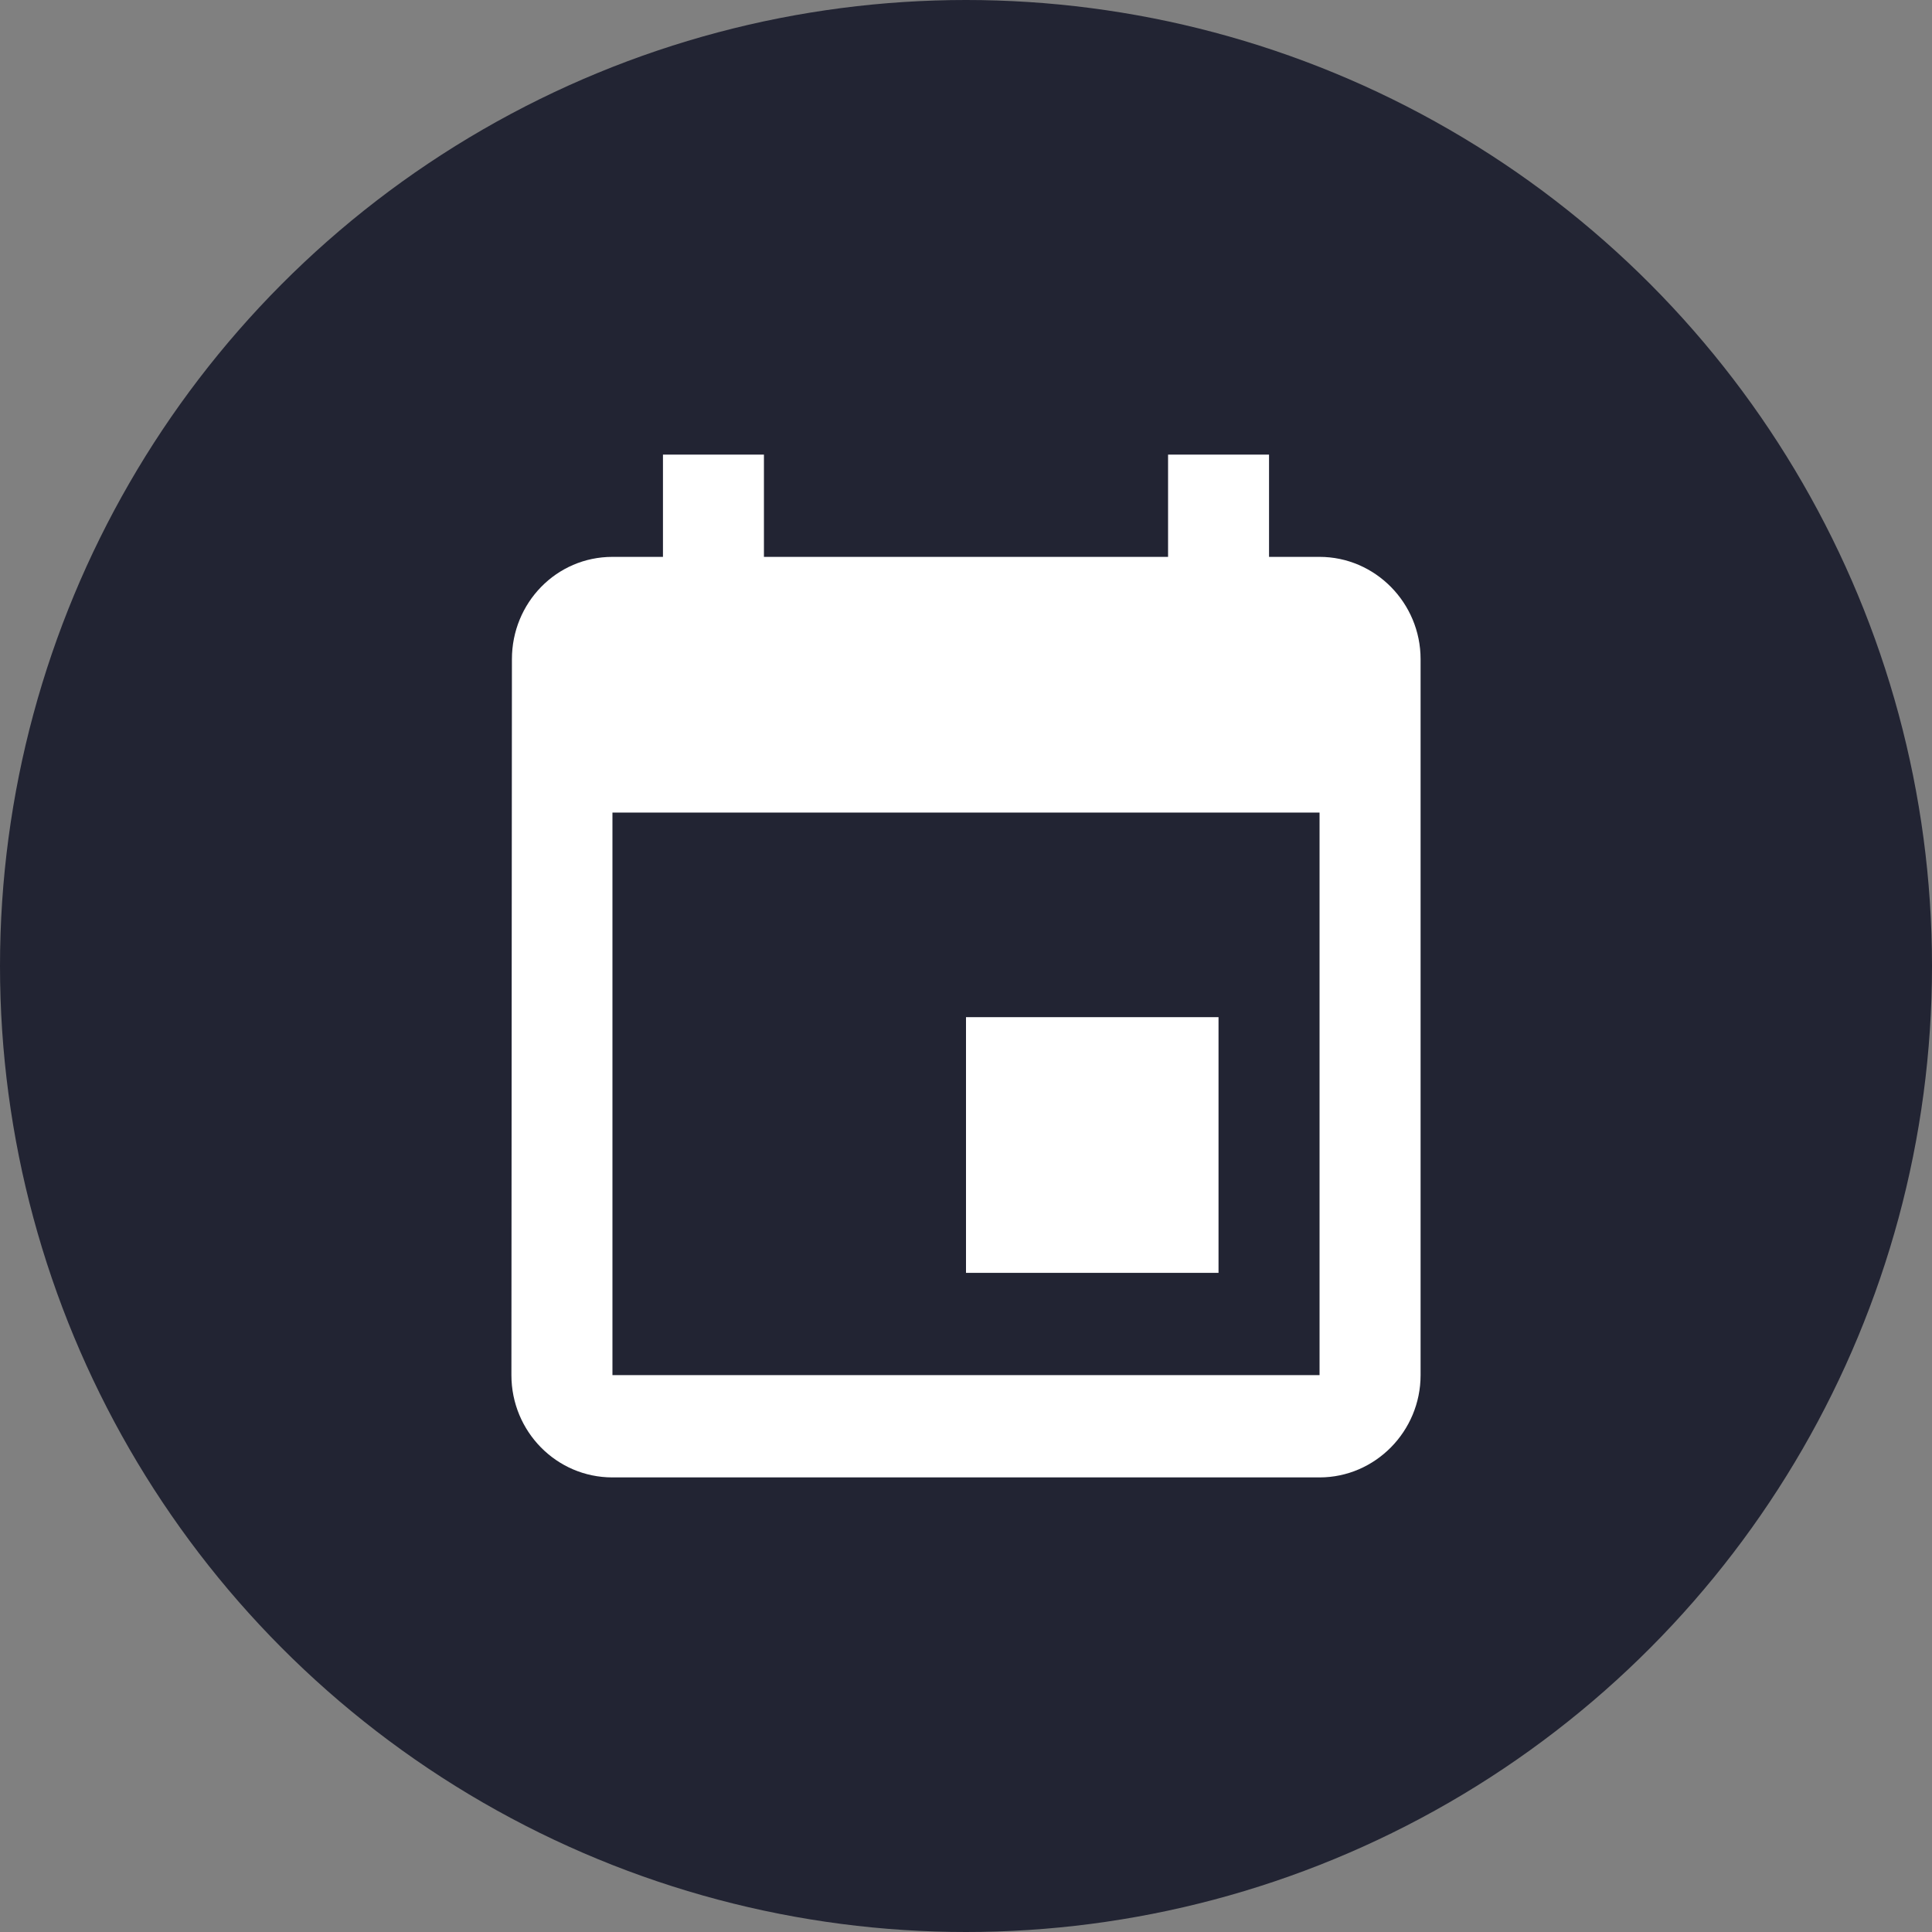
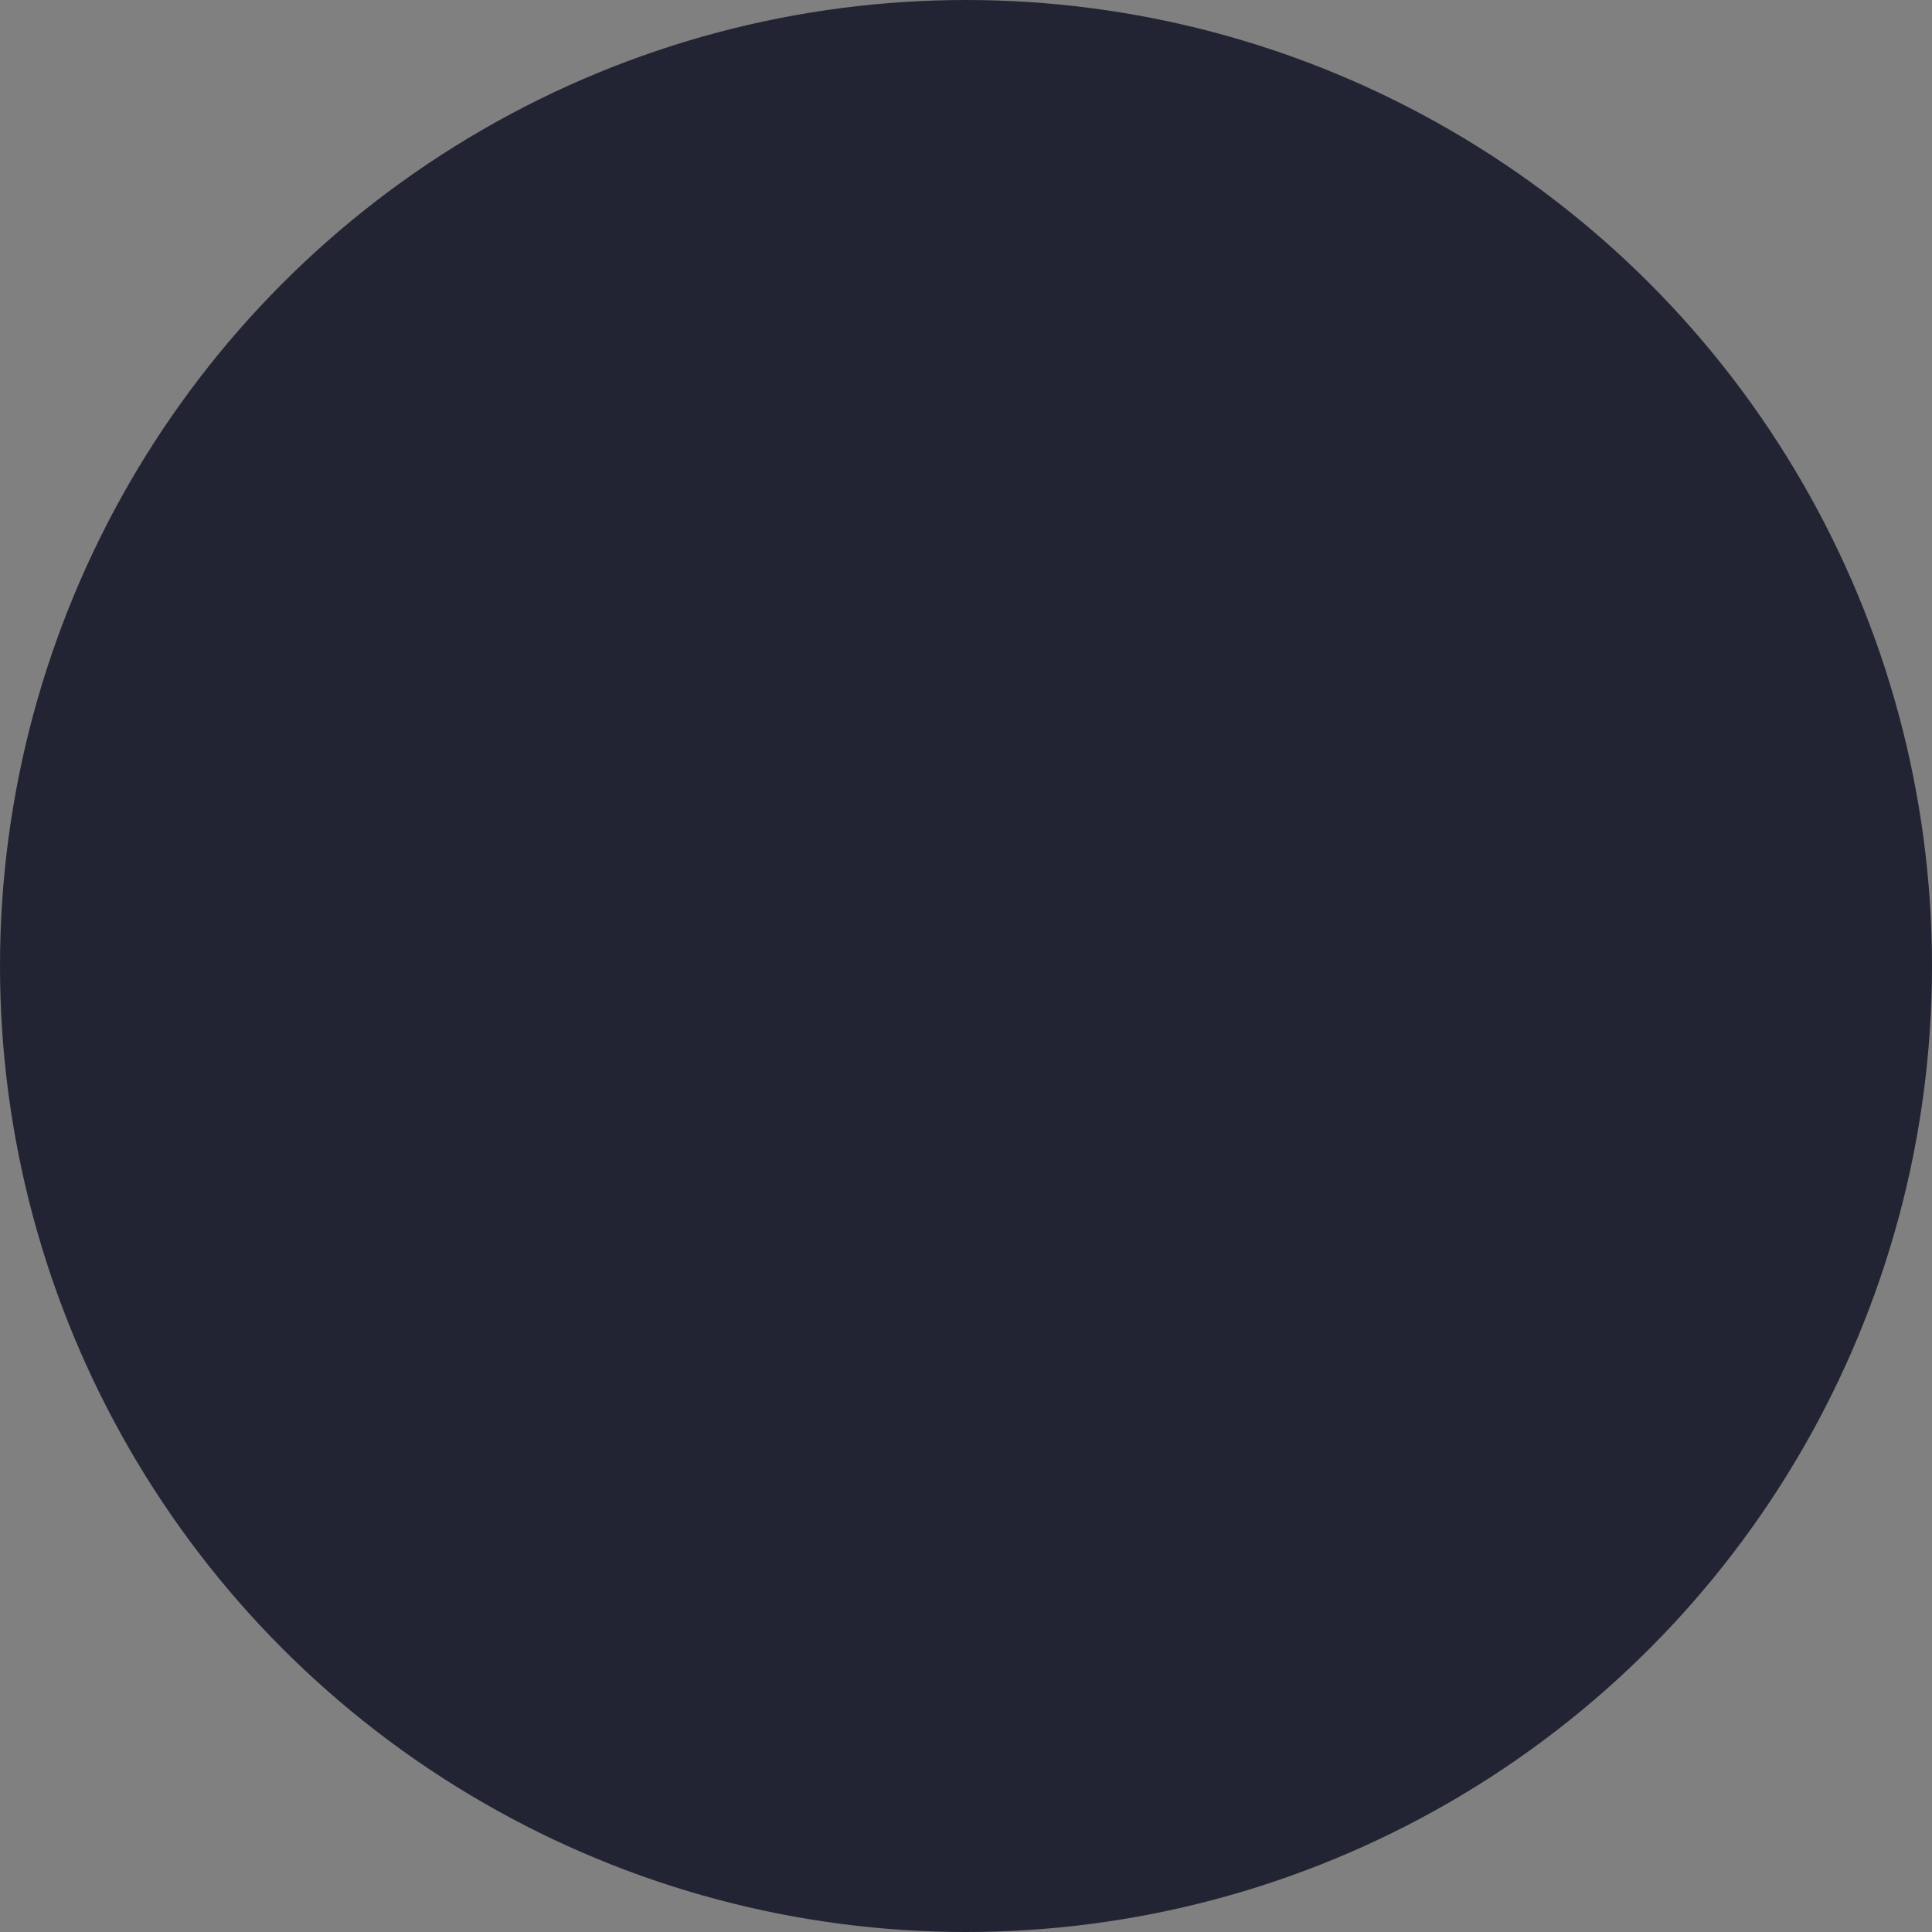
<svg xmlns="http://www.w3.org/2000/svg" width="34" height="34" viewBox="0 0 34 34" fill="none">
  <rect x="0" y="0" width="34" height="34" fill="#808080" stroke="none" />
  <circle cx="17" cy="17" r="17" fill="#222433" />
-   <path d="M21.444 17.9H17V22.4H21.444V17.9ZM20.556 8V9.8H13.444V8H11.667V9.8H10.778C9.791 9.8 9.009 10.61 9.009 11.6L9 24.2C9 25.19 9.791 26 10.778 26H23.222C24.2 26 25 25.19 25 24.2V11.6C25 10.61 24.2 9.8 23.222 9.8H22.333V8H20.556ZM23.222 24.2H10.778V14.3H23.222V24.2Z" fill="white" />
</svg>